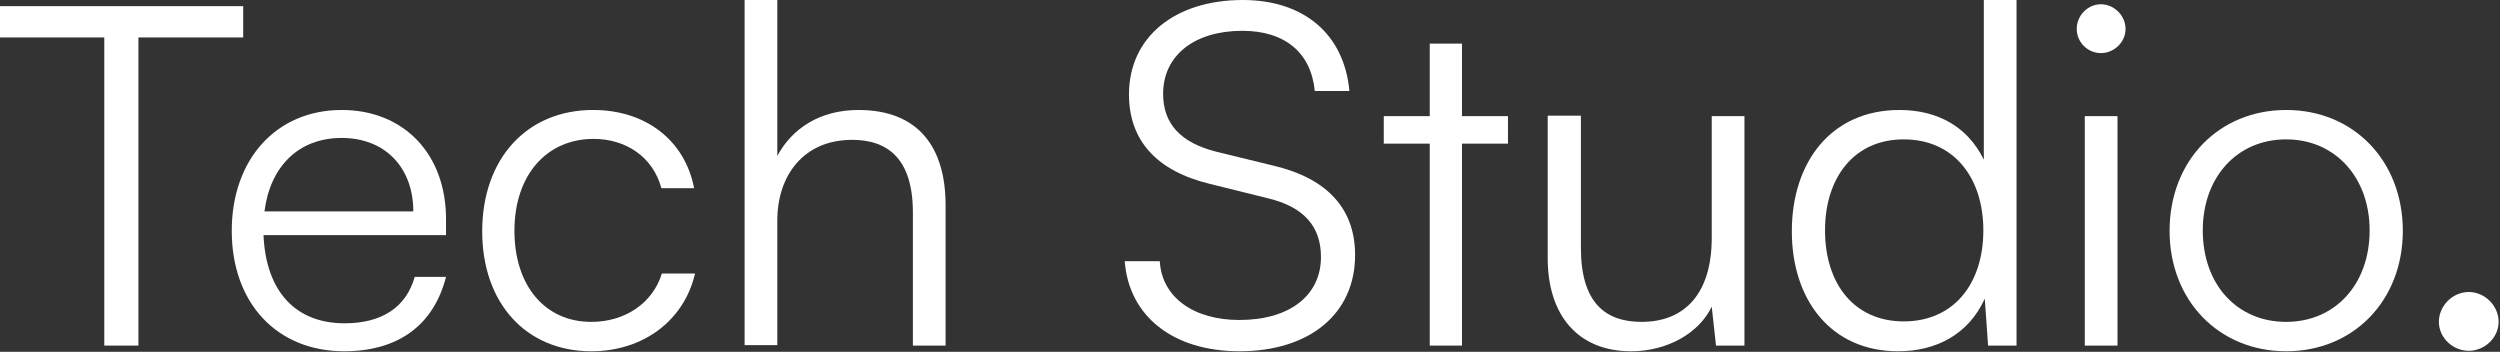
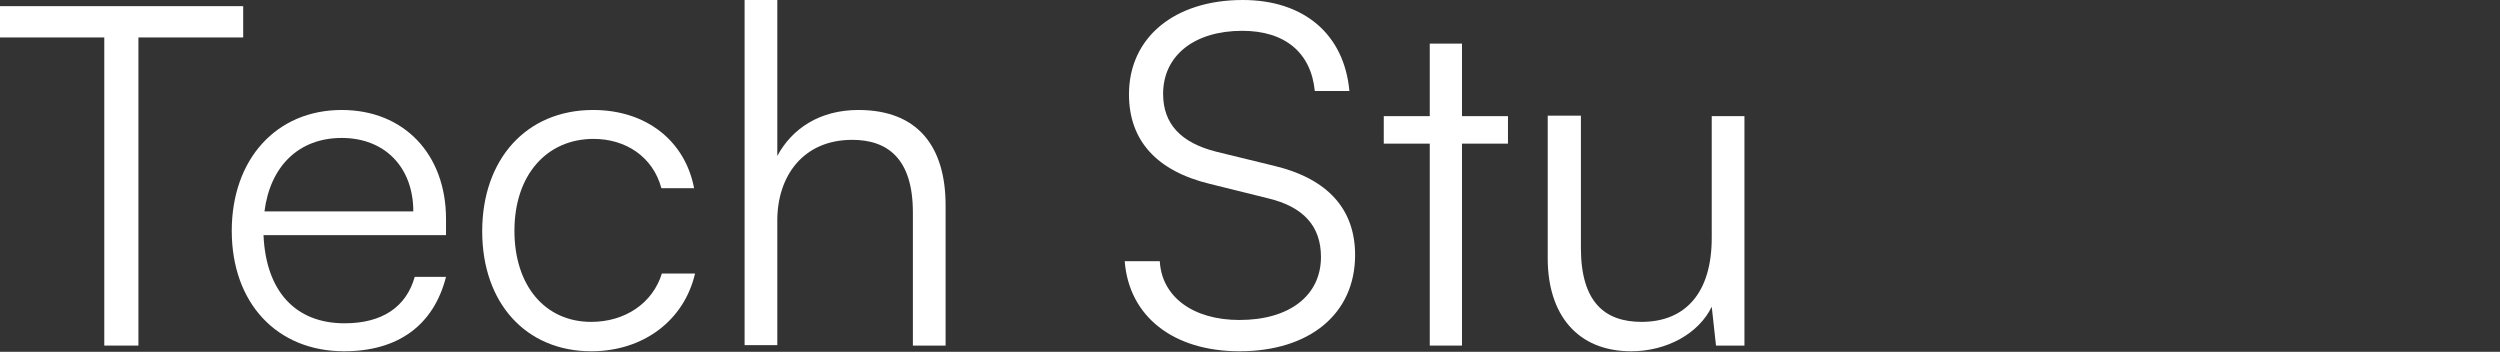
<svg xmlns="http://www.w3.org/2000/svg" width="938" height="132" viewBox="0 0 938 132" fill="none">
  <rect x="0" y="0" width="938" height="132" fill="#333333" stroke="none" />
  <path d="M0 14.051V2.312H91.242V14.051H51.935V129.66H39.129V14.051H0Z" fill="white" />
  <path d="M129.107 131.795C103.851 131.795 86.954 113.653 86.954 86.618C86.954 59.761 103.673 41.264 128.218 41.264C151.518 41.264 167.347 57.805 167.347 82.171V88.219H98.871C99.76 109.206 110.788 121.301 129.285 121.301C143.336 121.301 152.407 115.254 155.608 103.871H167.347C162.723 122.012 149.383 131.795 129.107 131.795ZM128.218 51.757C112.033 51.757 101.361 62.429 99.227 79.326H155.075C155.075 62.785 144.403 51.757 128.218 51.757Z" fill="white" />
  <path d="M180.922 86.796C180.922 59.761 197.463 41.264 222.541 41.264C242.461 41.264 257.046 52.825 260.425 70.611H248.153C244.951 58.694 234.635 52.113 222.719 52.113C205.289 52.113 193.016 65.453 193.016 86.618C193.016 107.072 204.399 120.767 221.83 120.767C234.635 120.767 244.951 113.653 248.331 102.625H260.781C256.69 120.234 241.394 131.795 221.83 131.795C197.463 131.795 180.922 113.831 180.922 86.796Z" fill="white" />
  <path d="M291.645 129.482H279.373V0H291.645V58.516C297.159 48.2 307.653 41.264 322.059 41.264C344.648 41.264 354.786 55.315 354.786 77.014V129.66H342.513V79.681C342.513 59.583 333.087 52.469 319.747 52.469C301.25 52.469 291.645 66.164 291.645 82.705V129.482Z" fill="white" />
  <path d="M423.594 35.394C423.594 14.051 440.669 0 466.281 0C489.225 0 504.343 12.806 506.299 34.149H493.315C491.893 19.742 482.11 11.561 466.103 11.561C448.139 11.561 436.4 20.81 436.4 35.216C436.4 46.422 442.981 53.536 456.321 56.915L478.197 62.251C498.118 67.053 508.434 78.436 508.434 95.689C508.434 117.744 491.359 131.795 465.036 131.795C440.313 131.795 423.594 118.811 421.993 98.001H435.155C435.867 111.341 447.605 120.056 465.036 120.056C483.711 120.056 495.628 110.985 495.628 96.4C495.628 85.017 489.225 77.547 475.529 74.346L454.008 69.01C434.088 64.208 423.594 52.825 423.594 35.394Z" fill="white" />
  <path d="M548.537 129.66H536.443V53.892H519.19V43.576H536.443V16.363H548.537V43.576H565.789V53.892H548.537V129.66Z" fill="white" />
  <path d="M642.243 43.576H654.515V129.66H643.844L642.243 115.076C637.441 125.036 625.524 131.795 612.007 131.795C591.731 131.795 580.703 117.921 580.703 96.934V43.398H593.154V93.021C593.154 113.475 602.224 120.767 615.92 120.767C632.461 120.767 642.243 109.74 642.243 89.286V43.576Z" fill="white" />
-   <path d="M712.137 131.795C687.058 131.795 672.296 112.586 672.296 86.796C672.296 60.828 687.058 41.264 712.67 41.264C726.899 41.264 738.282 47.489 744.329 59.939V0H756.602V129.66H745.93L744.685 112.052C738.638 125.392 726.543 131.795 712.137 131.795ZM714.271 120.589C733.124 120.589 744.152 106.361 744.152 86.44C744.152 66.698 733.124 52.291 714.271 52.291C695.596 52.291 684.746 66.698 684.746 86.44C684.746 106.361 695.596 120.589 714.271 120.589Z" fill="white" />
-   <path d="M788.258 19.92C783.278 19.92 779.187 15.83 779.187 10.85C779.187 5.869 783.278 1.601 788.258 1.601C793.238 1.601 797.507 5.869 797.507 10.85C797.507 15.83 793.238 19.92 788.258 19.92ZM782.211 129.66V43.576H794.483V129.66H782.211Z" fill="white" />
-   <path d="M814.029 86.618C814.029 60.295 832.526 41.264 857.782 41.264C883.038 41.264 901.536 60.295 901.536 86.618C901.536 112.764 883.038 131.795 857.782 131.795C832.526 131.795 814.029 112.764 814.029 86.618ZM826.479 86.44C826.479 106.716 839.285 120.767 857.782 120.767C876.102 120.767 889.086 106.716 889.086 86.44C889.086 66.52 876.102 52.291 857.782 52.291C839.285 52.291 826.479 66.52 826.479 86.44Z" fill="white" />
-   <path d="M926.274 131.617C920.226 131.617 915.069 126.637 915.069 120.767C915.069 114.72 920.226 109.562 926.274 109.562C932.321 109.562 937.479 114.72 937.479 120.767C937.479 126.637 932.321 131.617 926.274 131.617Z" fill="white" />
</svg>